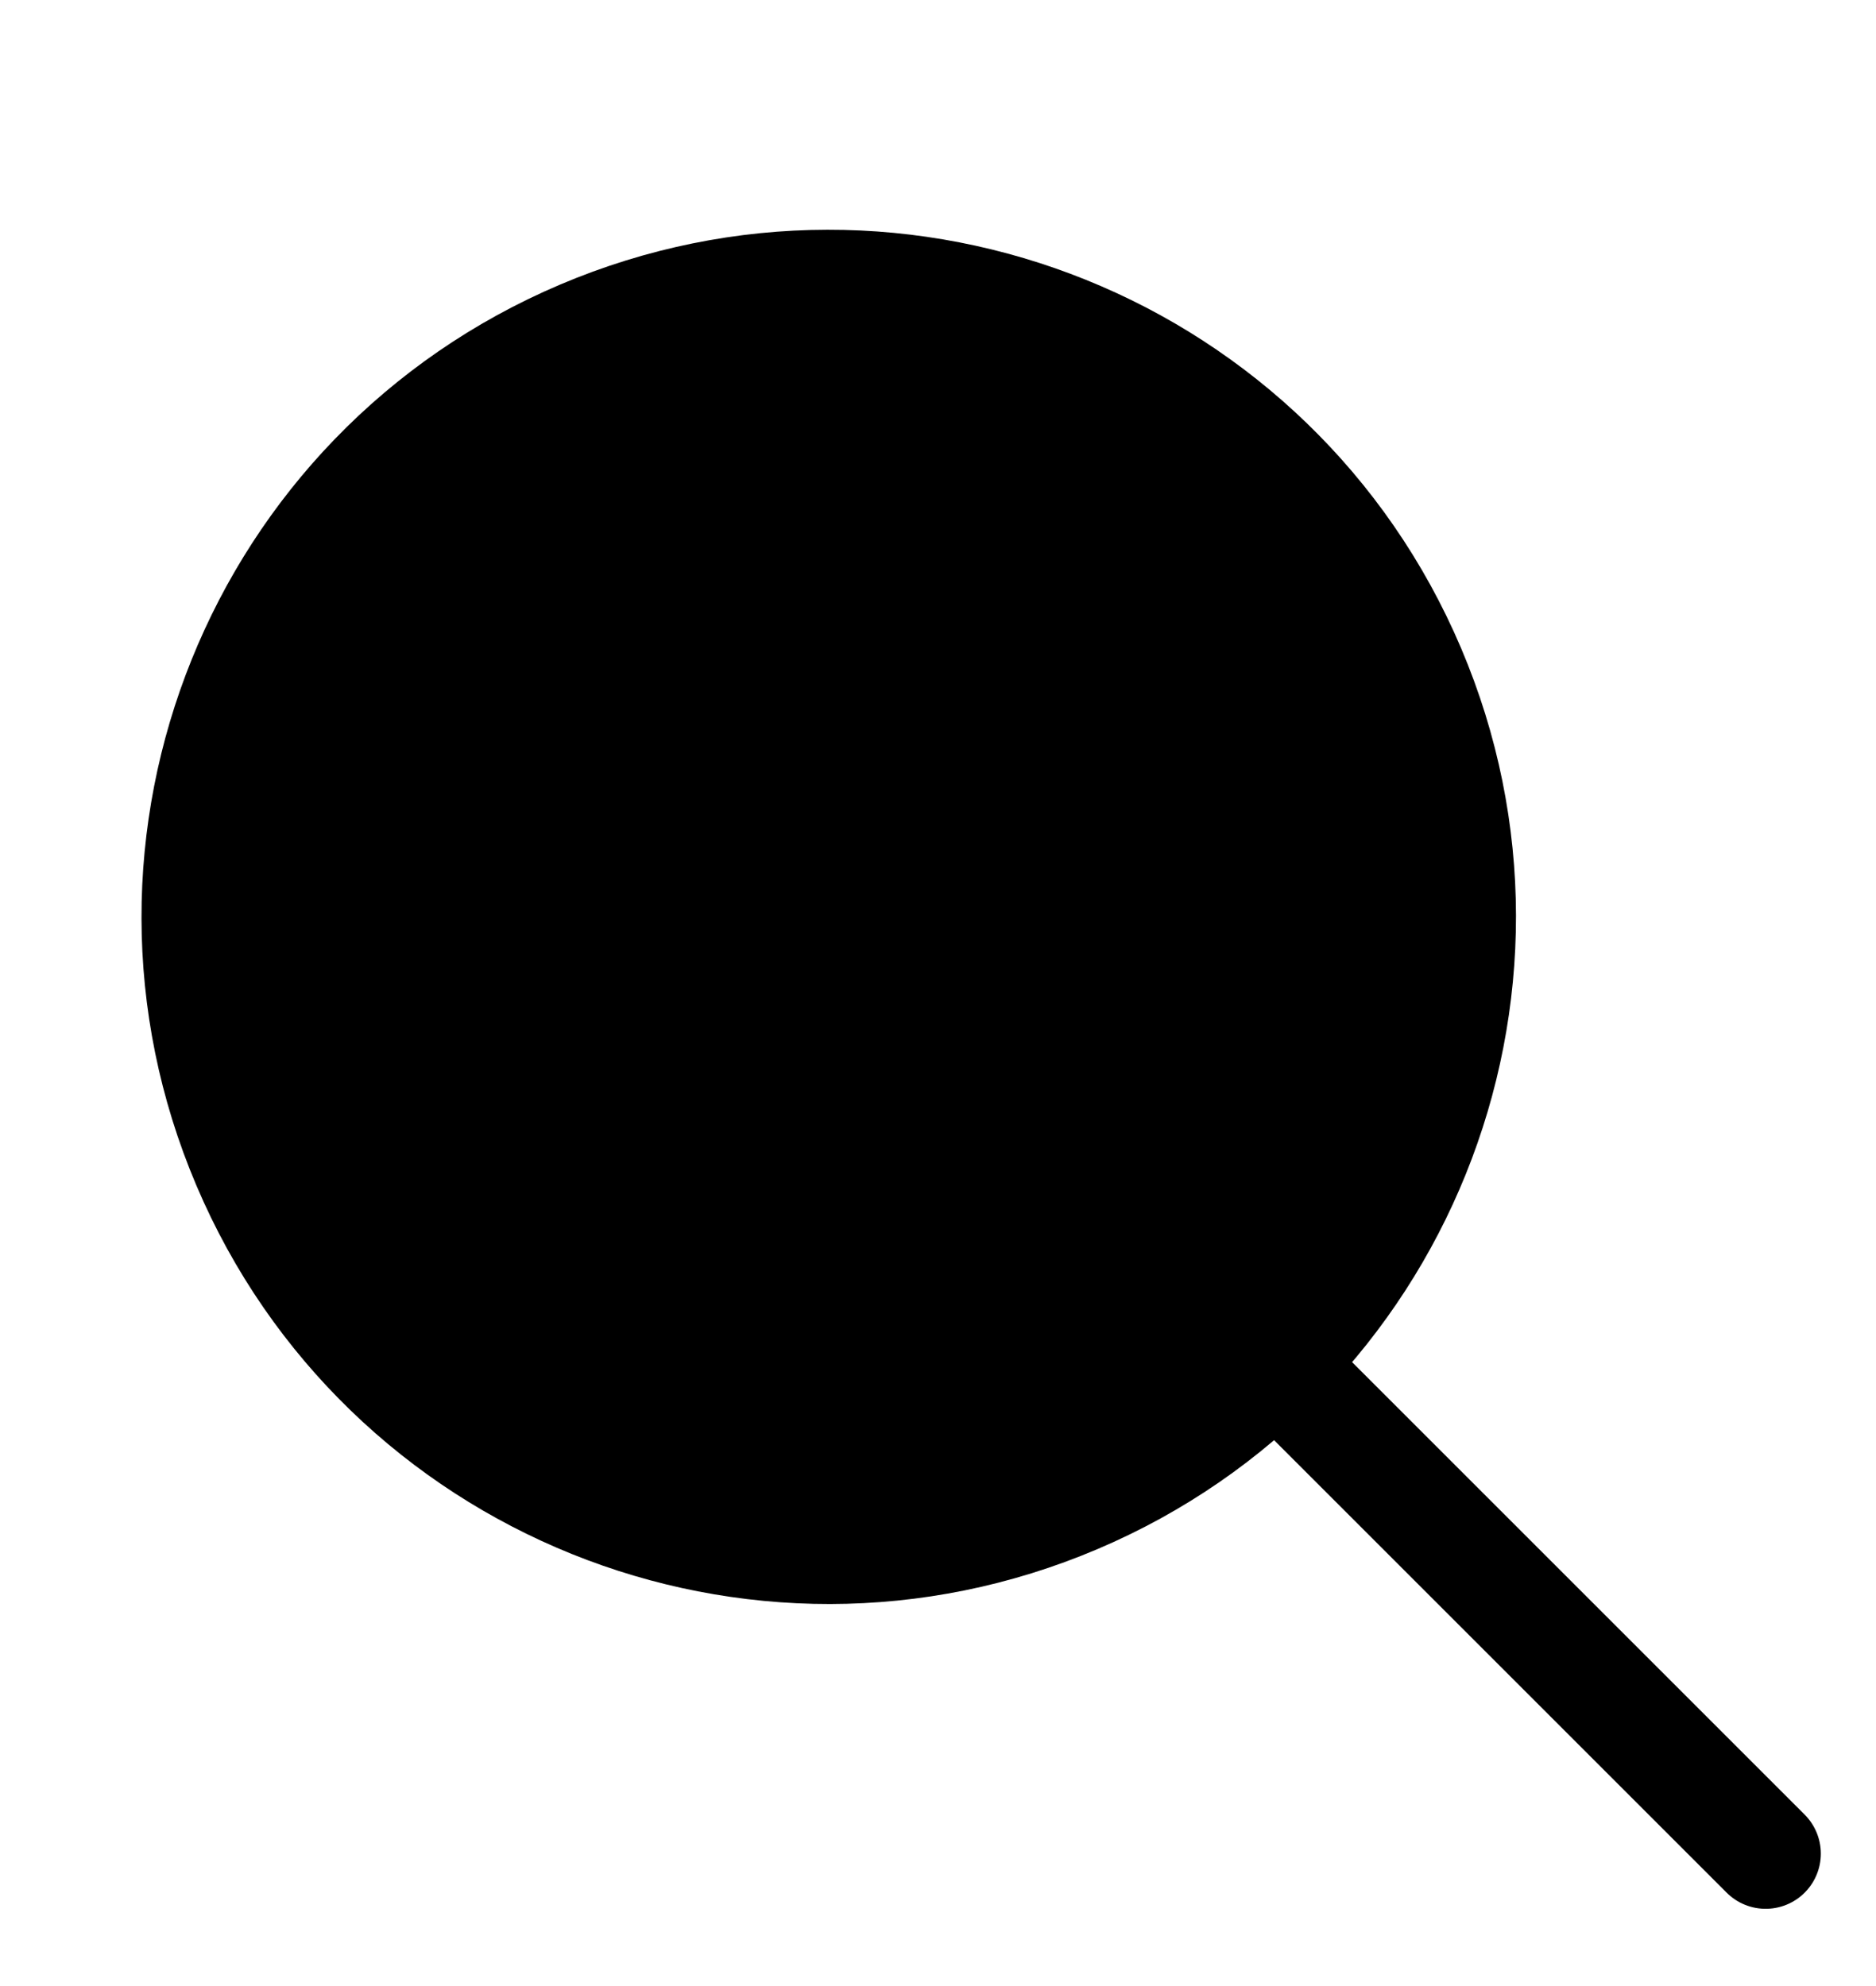
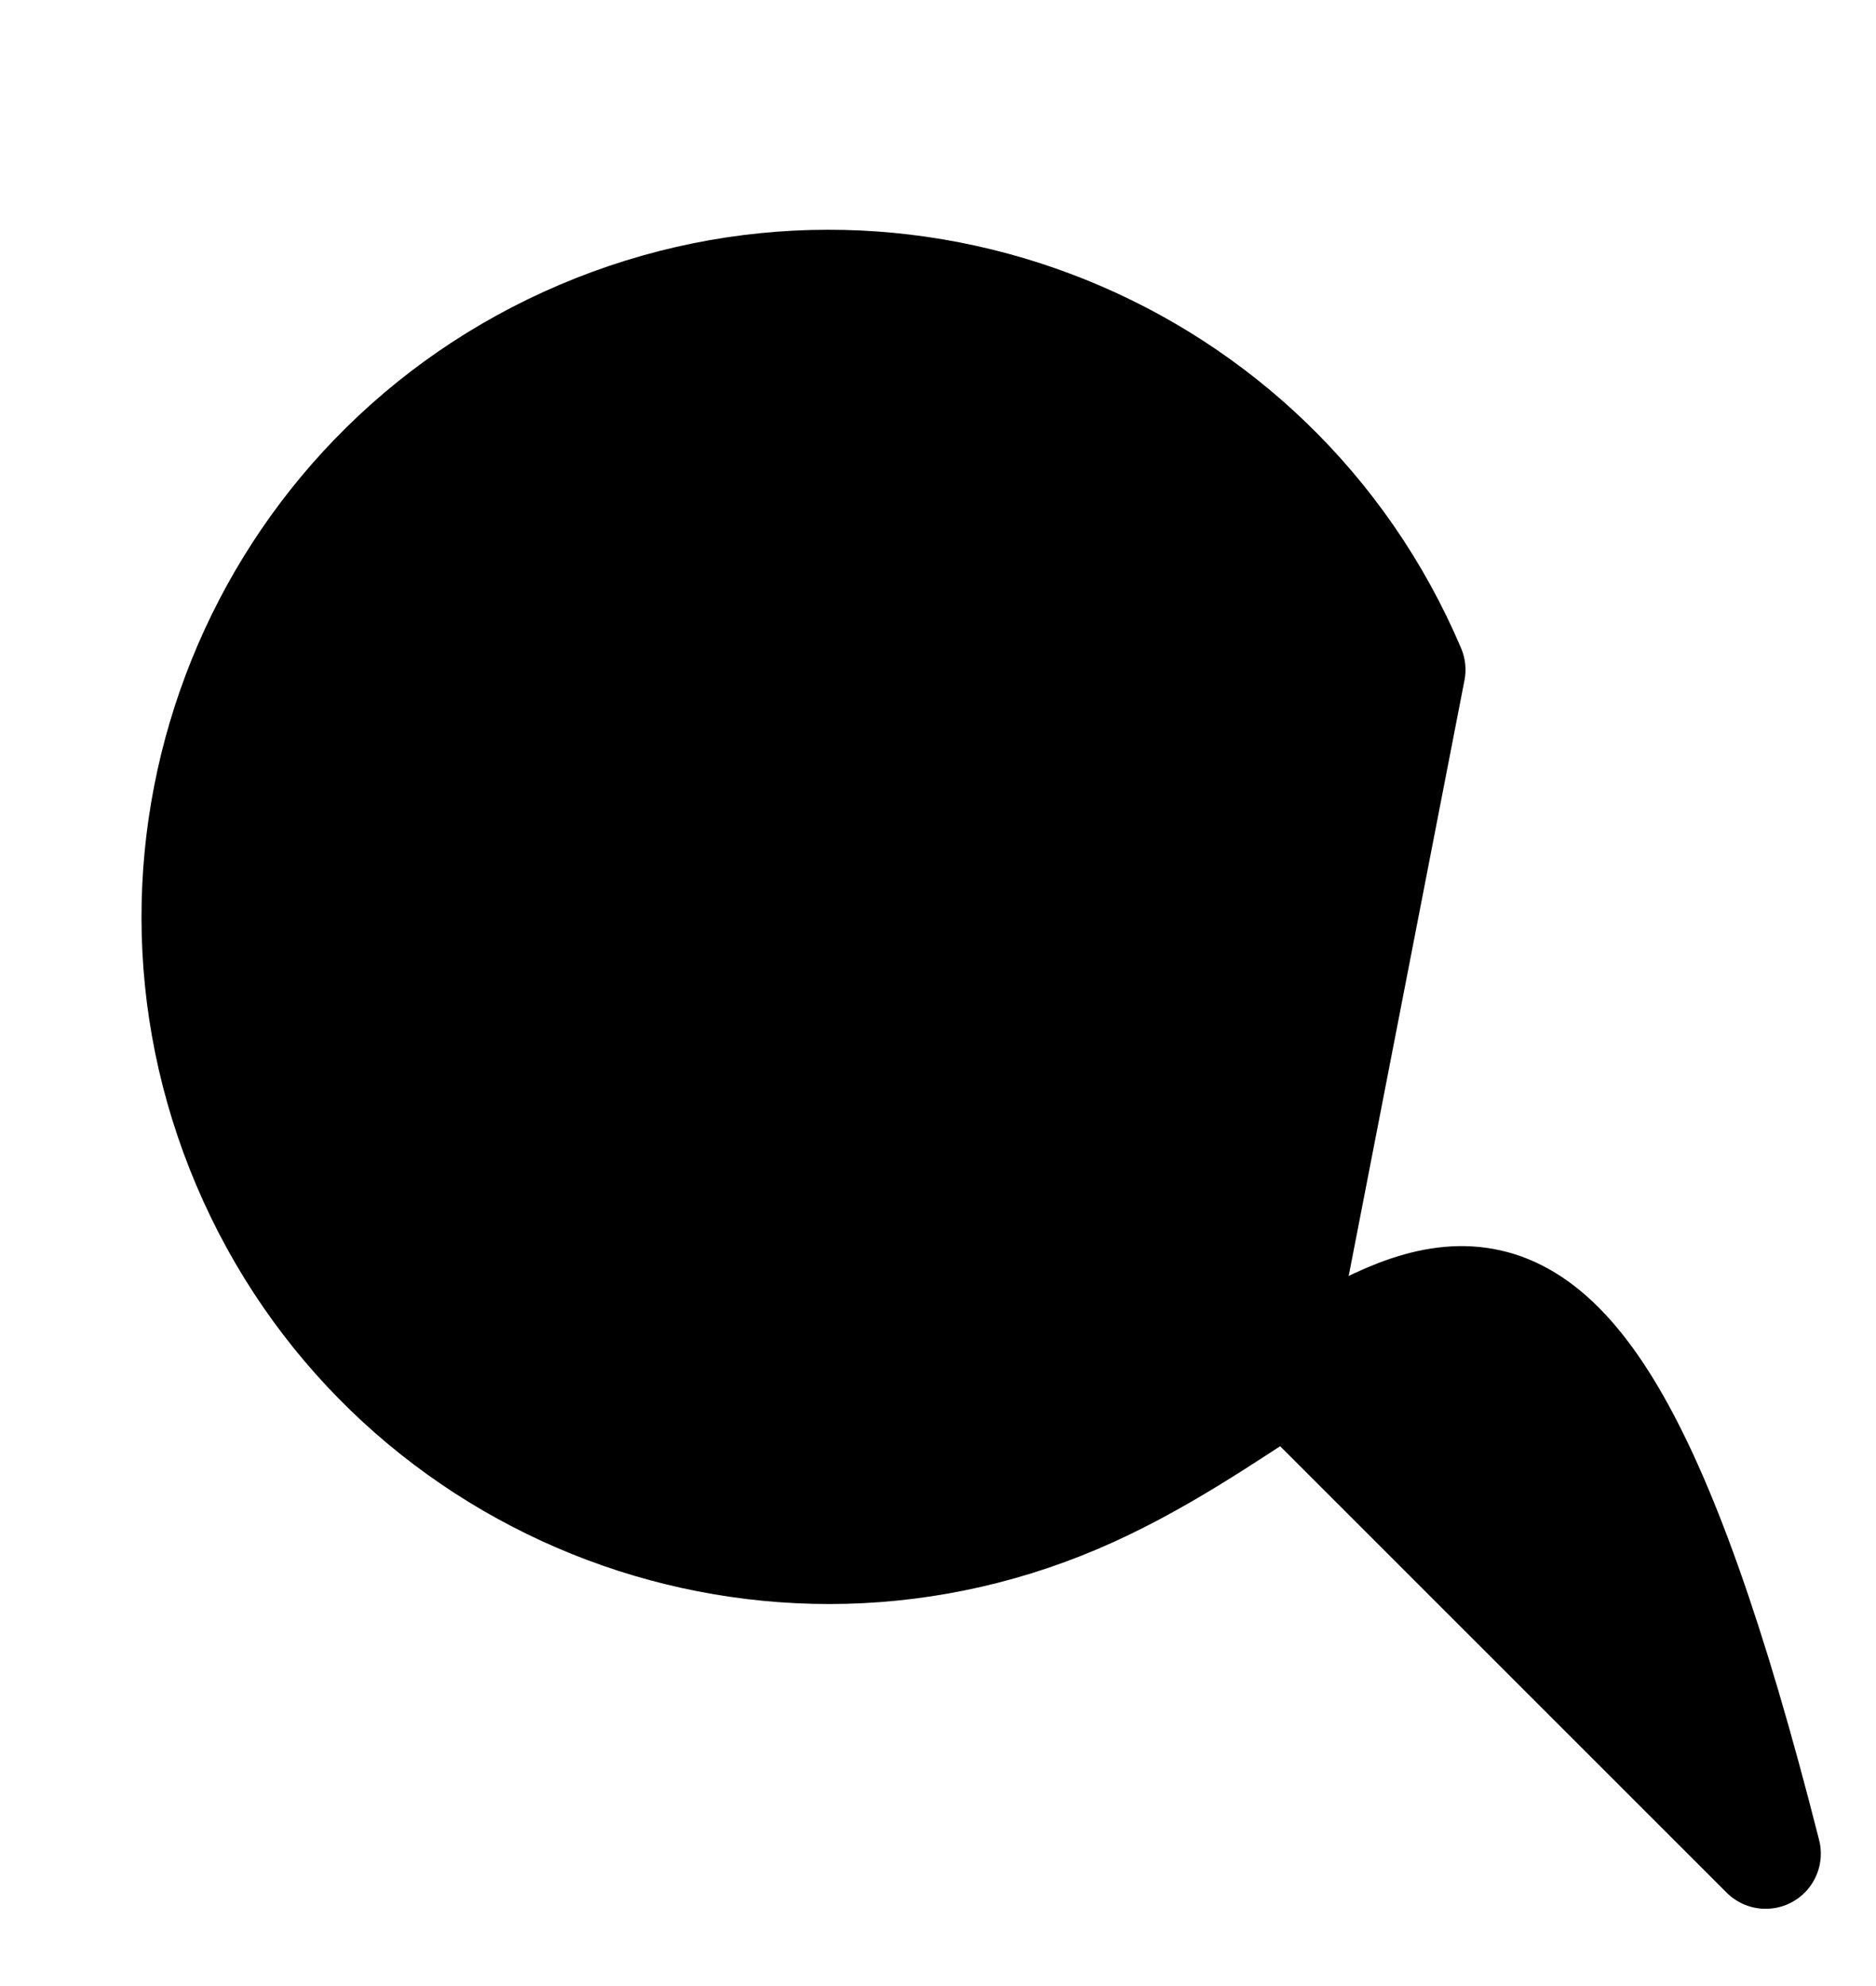
<svg xmlns="http://www.w3.org/2000/svg" width="17" height="18" viewBox="0 0 17 18" fill="currentColor">
-   <path d="M9.749 13.58C12.66 12.343 14.017 8.981 12.78 6.07C11.543 3.16 8.181 1.803 5.27 3.04C2.359 4.277 1.003 7.639 2.24 10.55C3.477 13.46 6.839 14.817 9.749 13.58Z" fill="currentColor" />
-   <path d="M11.558 12.358L16 16.8M12.78 6.07C14.017 8.981 12.66 12.343 9.749 13.58C6.839 14.817 3.477 13.46 2.24 10.549C1.003 7.639 2.359 4.277 5.27 3.04C8.181 1.803 11.543 3.159 12.78 6.07Z" stroke="currentColor" stroke-linecap="round" stroke-linejoin="round" vector-effect="non-scaling-stroke" />
+   <path d="M11.558 12.358L16 16.8C14.017 8.981 12.66 12.343 9.749 13.58C6.839 14.817 3.477 13.46 2.24 10.549C1.003 7.639 2.359 4.277 5.27 3.04C8.181 1.803 11.543 3.159 12.78 6.07Z" stroke="currentColor" stroke-linecap="round" stroke-linejoin="round" vector-effect="non-scaling-stroke" />
</svg>